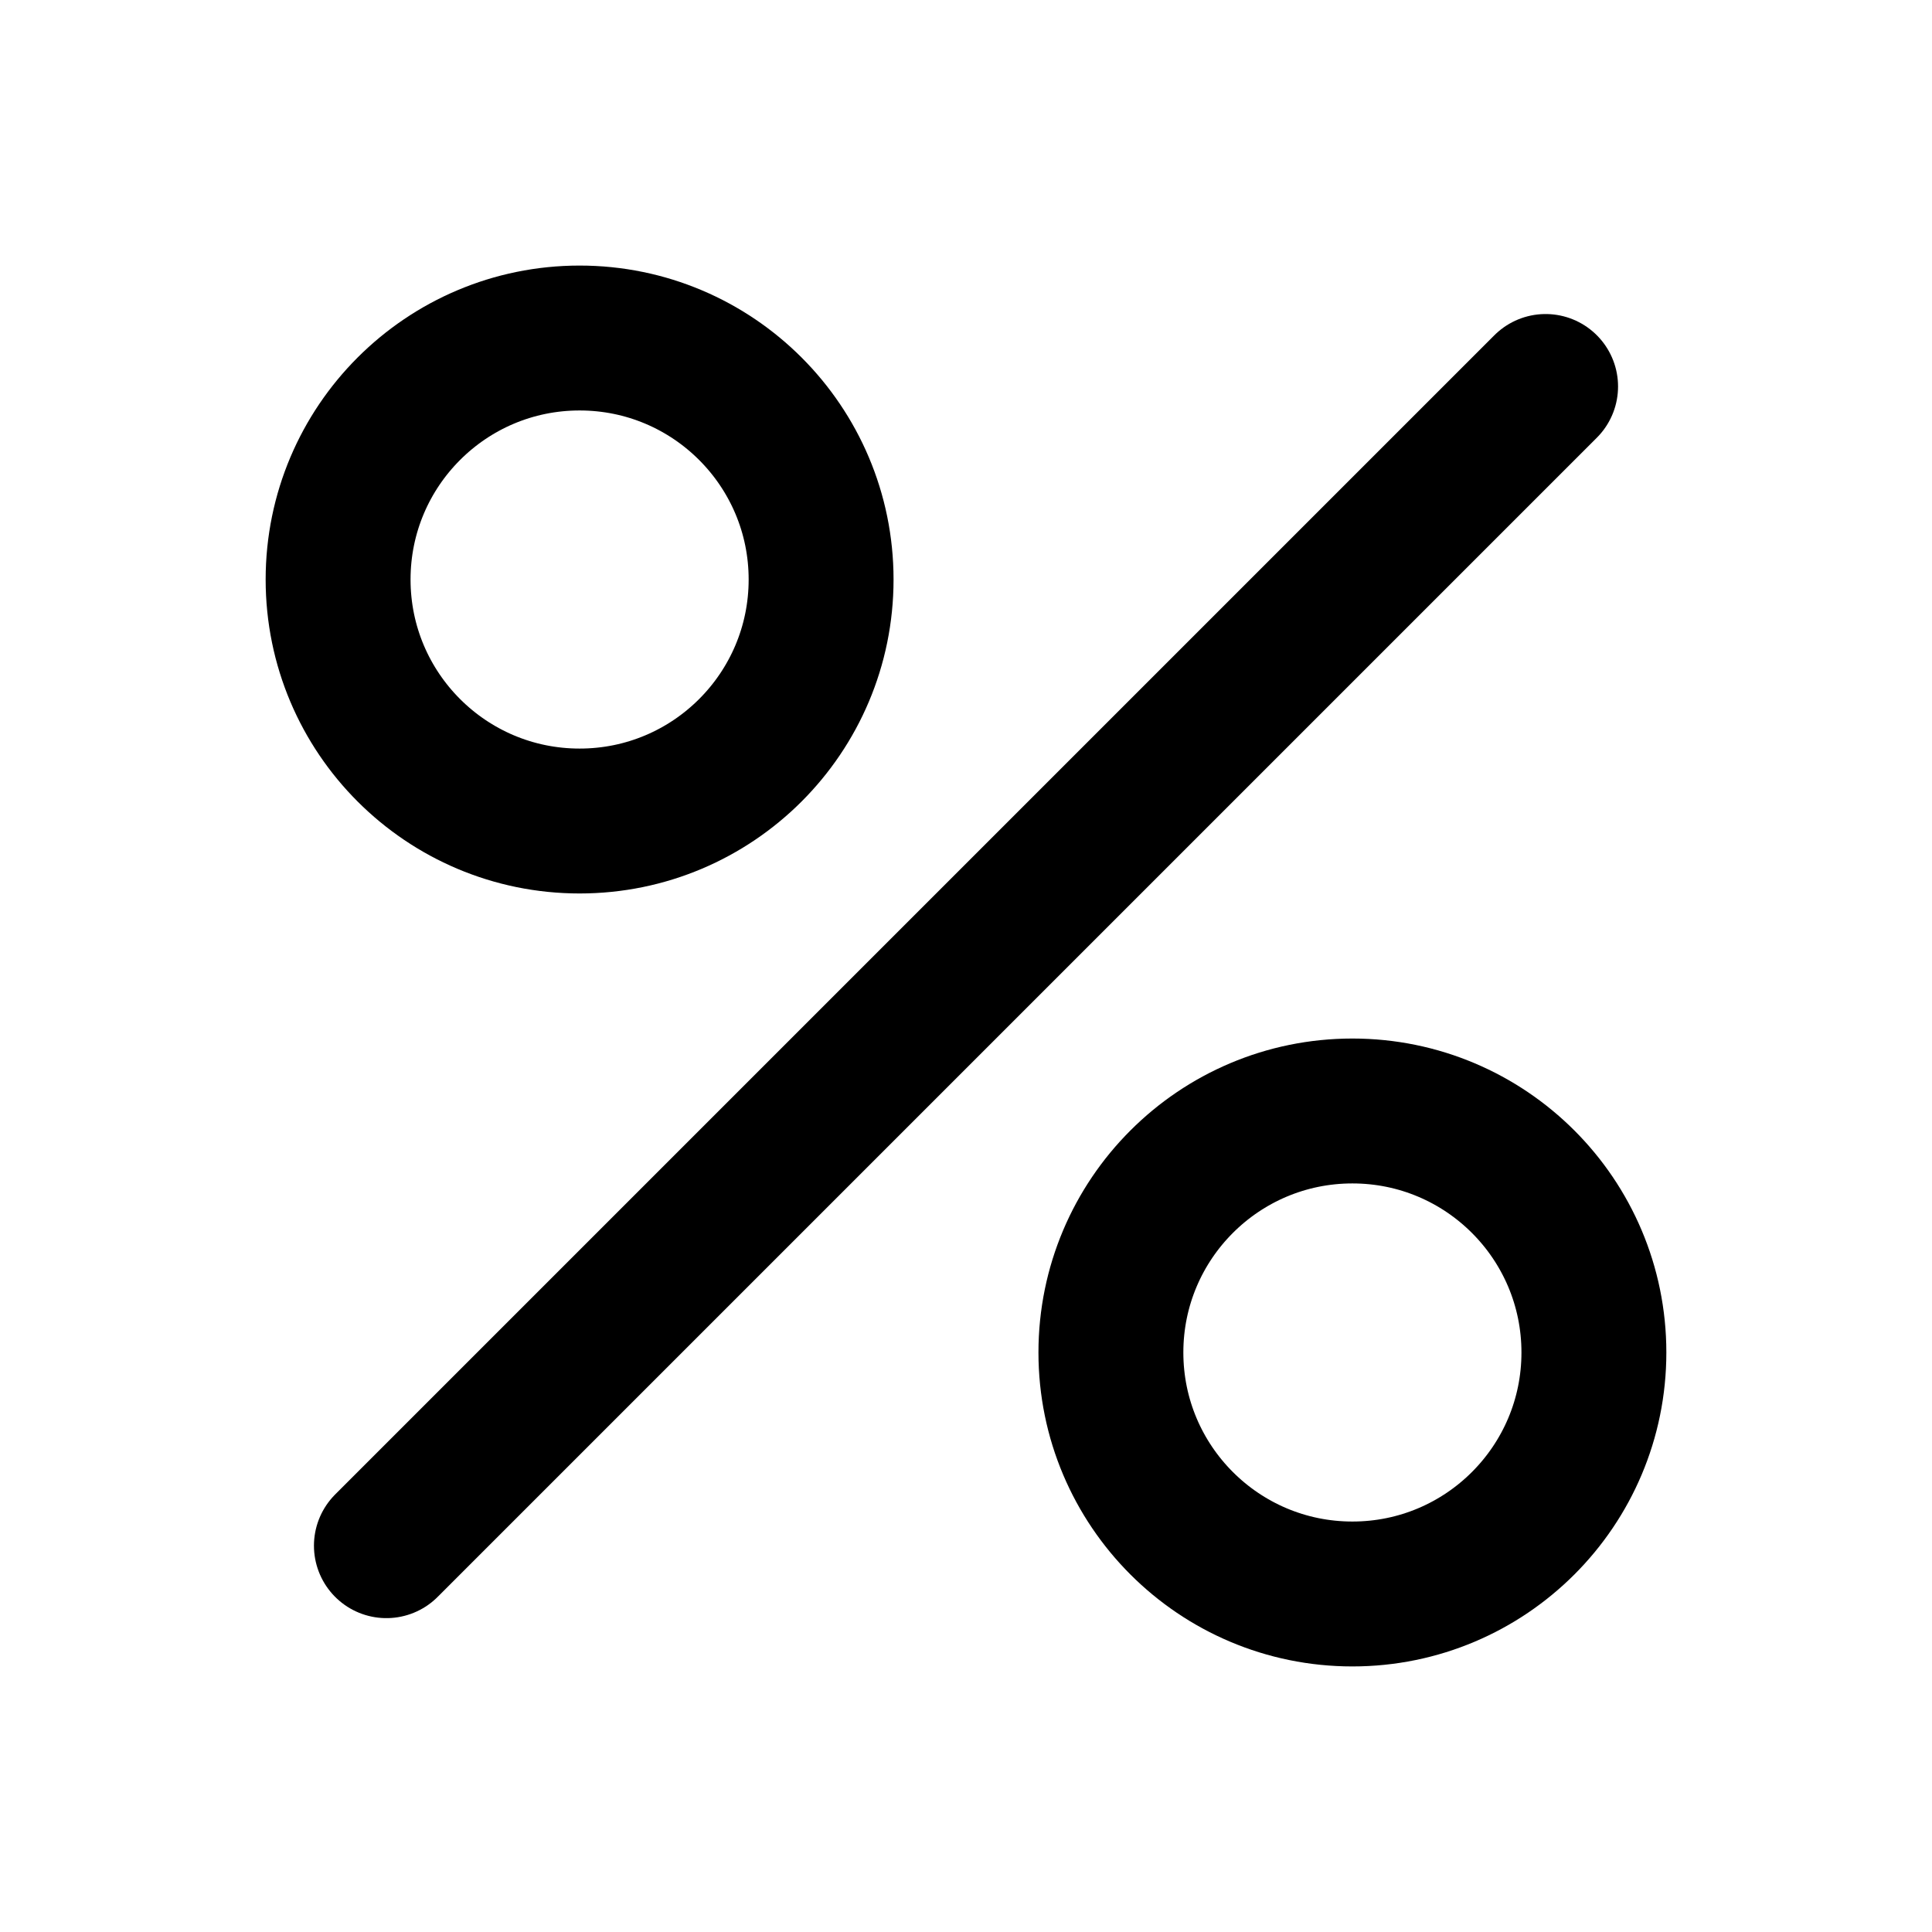
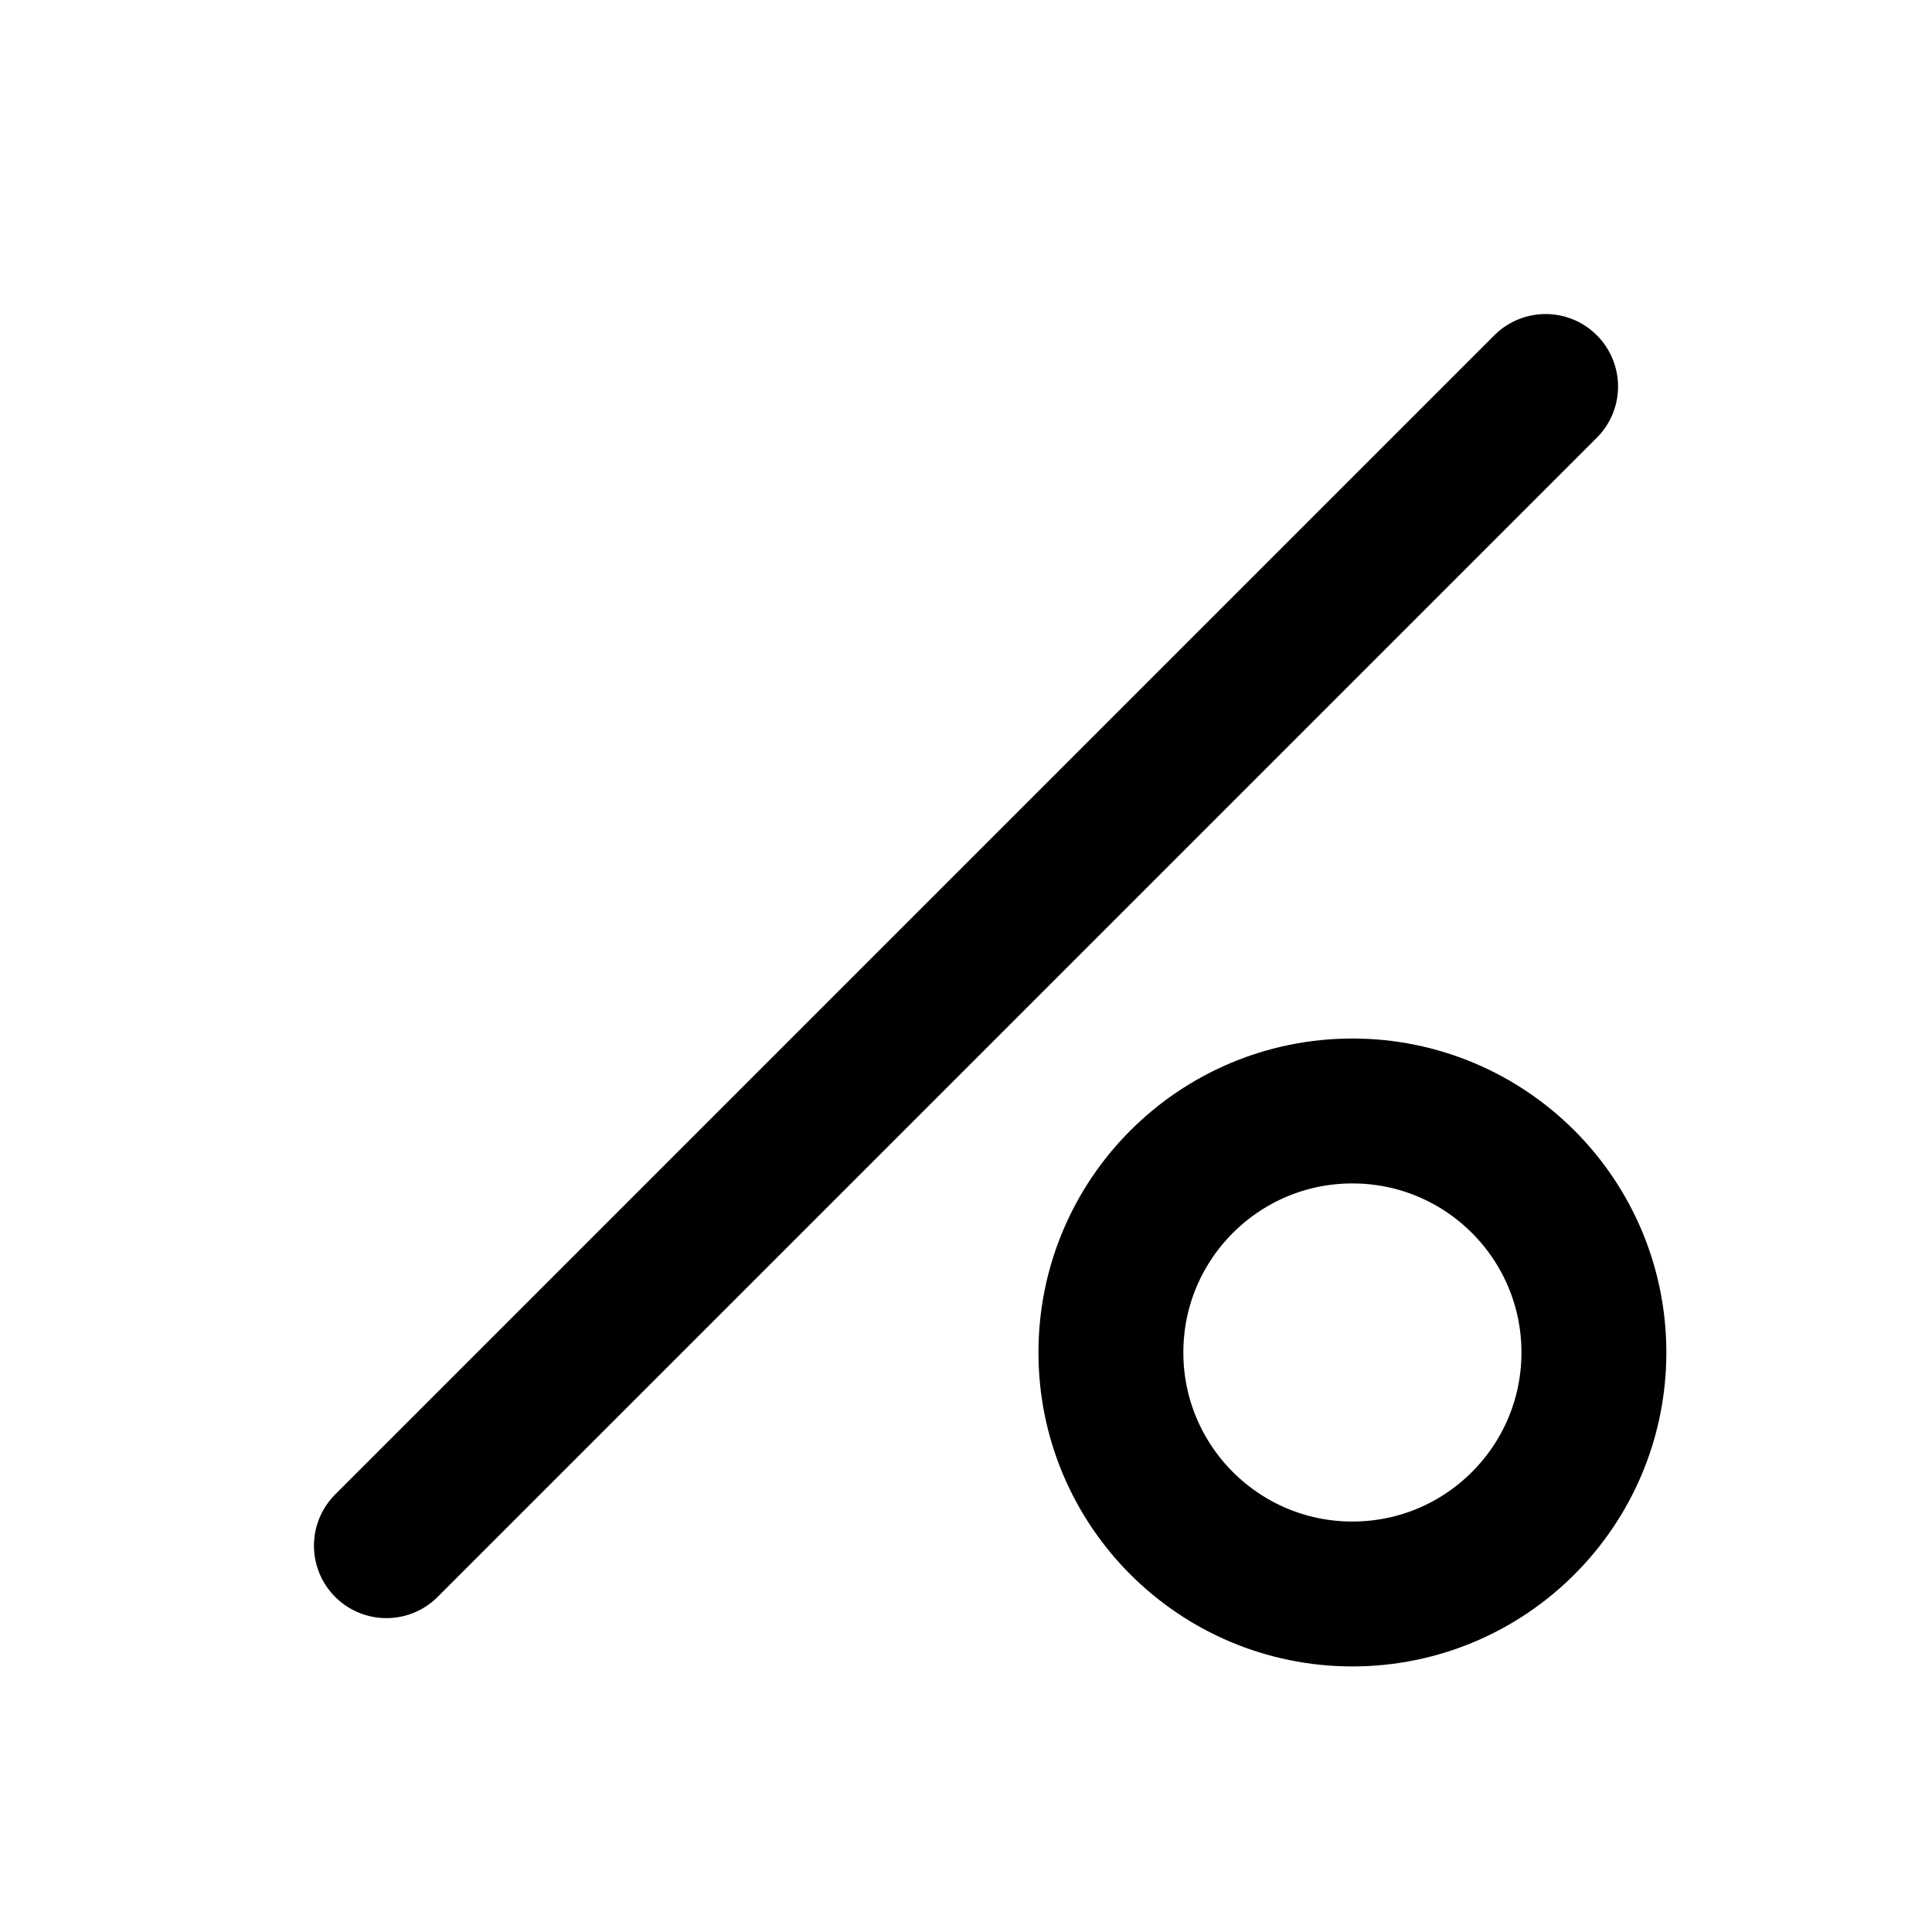
<svg xmlns="http://www.w3.org/2000/svg" width="24" height="24" viewBox="0 0 24 24" fill="none">
  <path d="M4.8 19.201L19.2 4.801" stroke="#707B88" style="stroke:#707B88;stroke:color(display-p3 0.439 0.482 0.533);stroke-opacity:1;" stroke-width="1.8" stroke-linecap="round" />
-   <circle cx="7.2" cy="7.199" r="3" stroke="#707B88" style="stroke:#707B88;stroke:color(display-p3 0.439 0.482 0.533);stroke-opacity:1;" stroke-width="1.8" stroke-linecap="round" />
  <circle cx="16.8" cy="16.801" r="3" stroke="#707B88" style="stroke:#707B88;stroke:color(display-p3 0.439 0.482 0.533);stroke-opacity:1;" stroke-width="1.8" stroke-linecap="round" />
</svg>